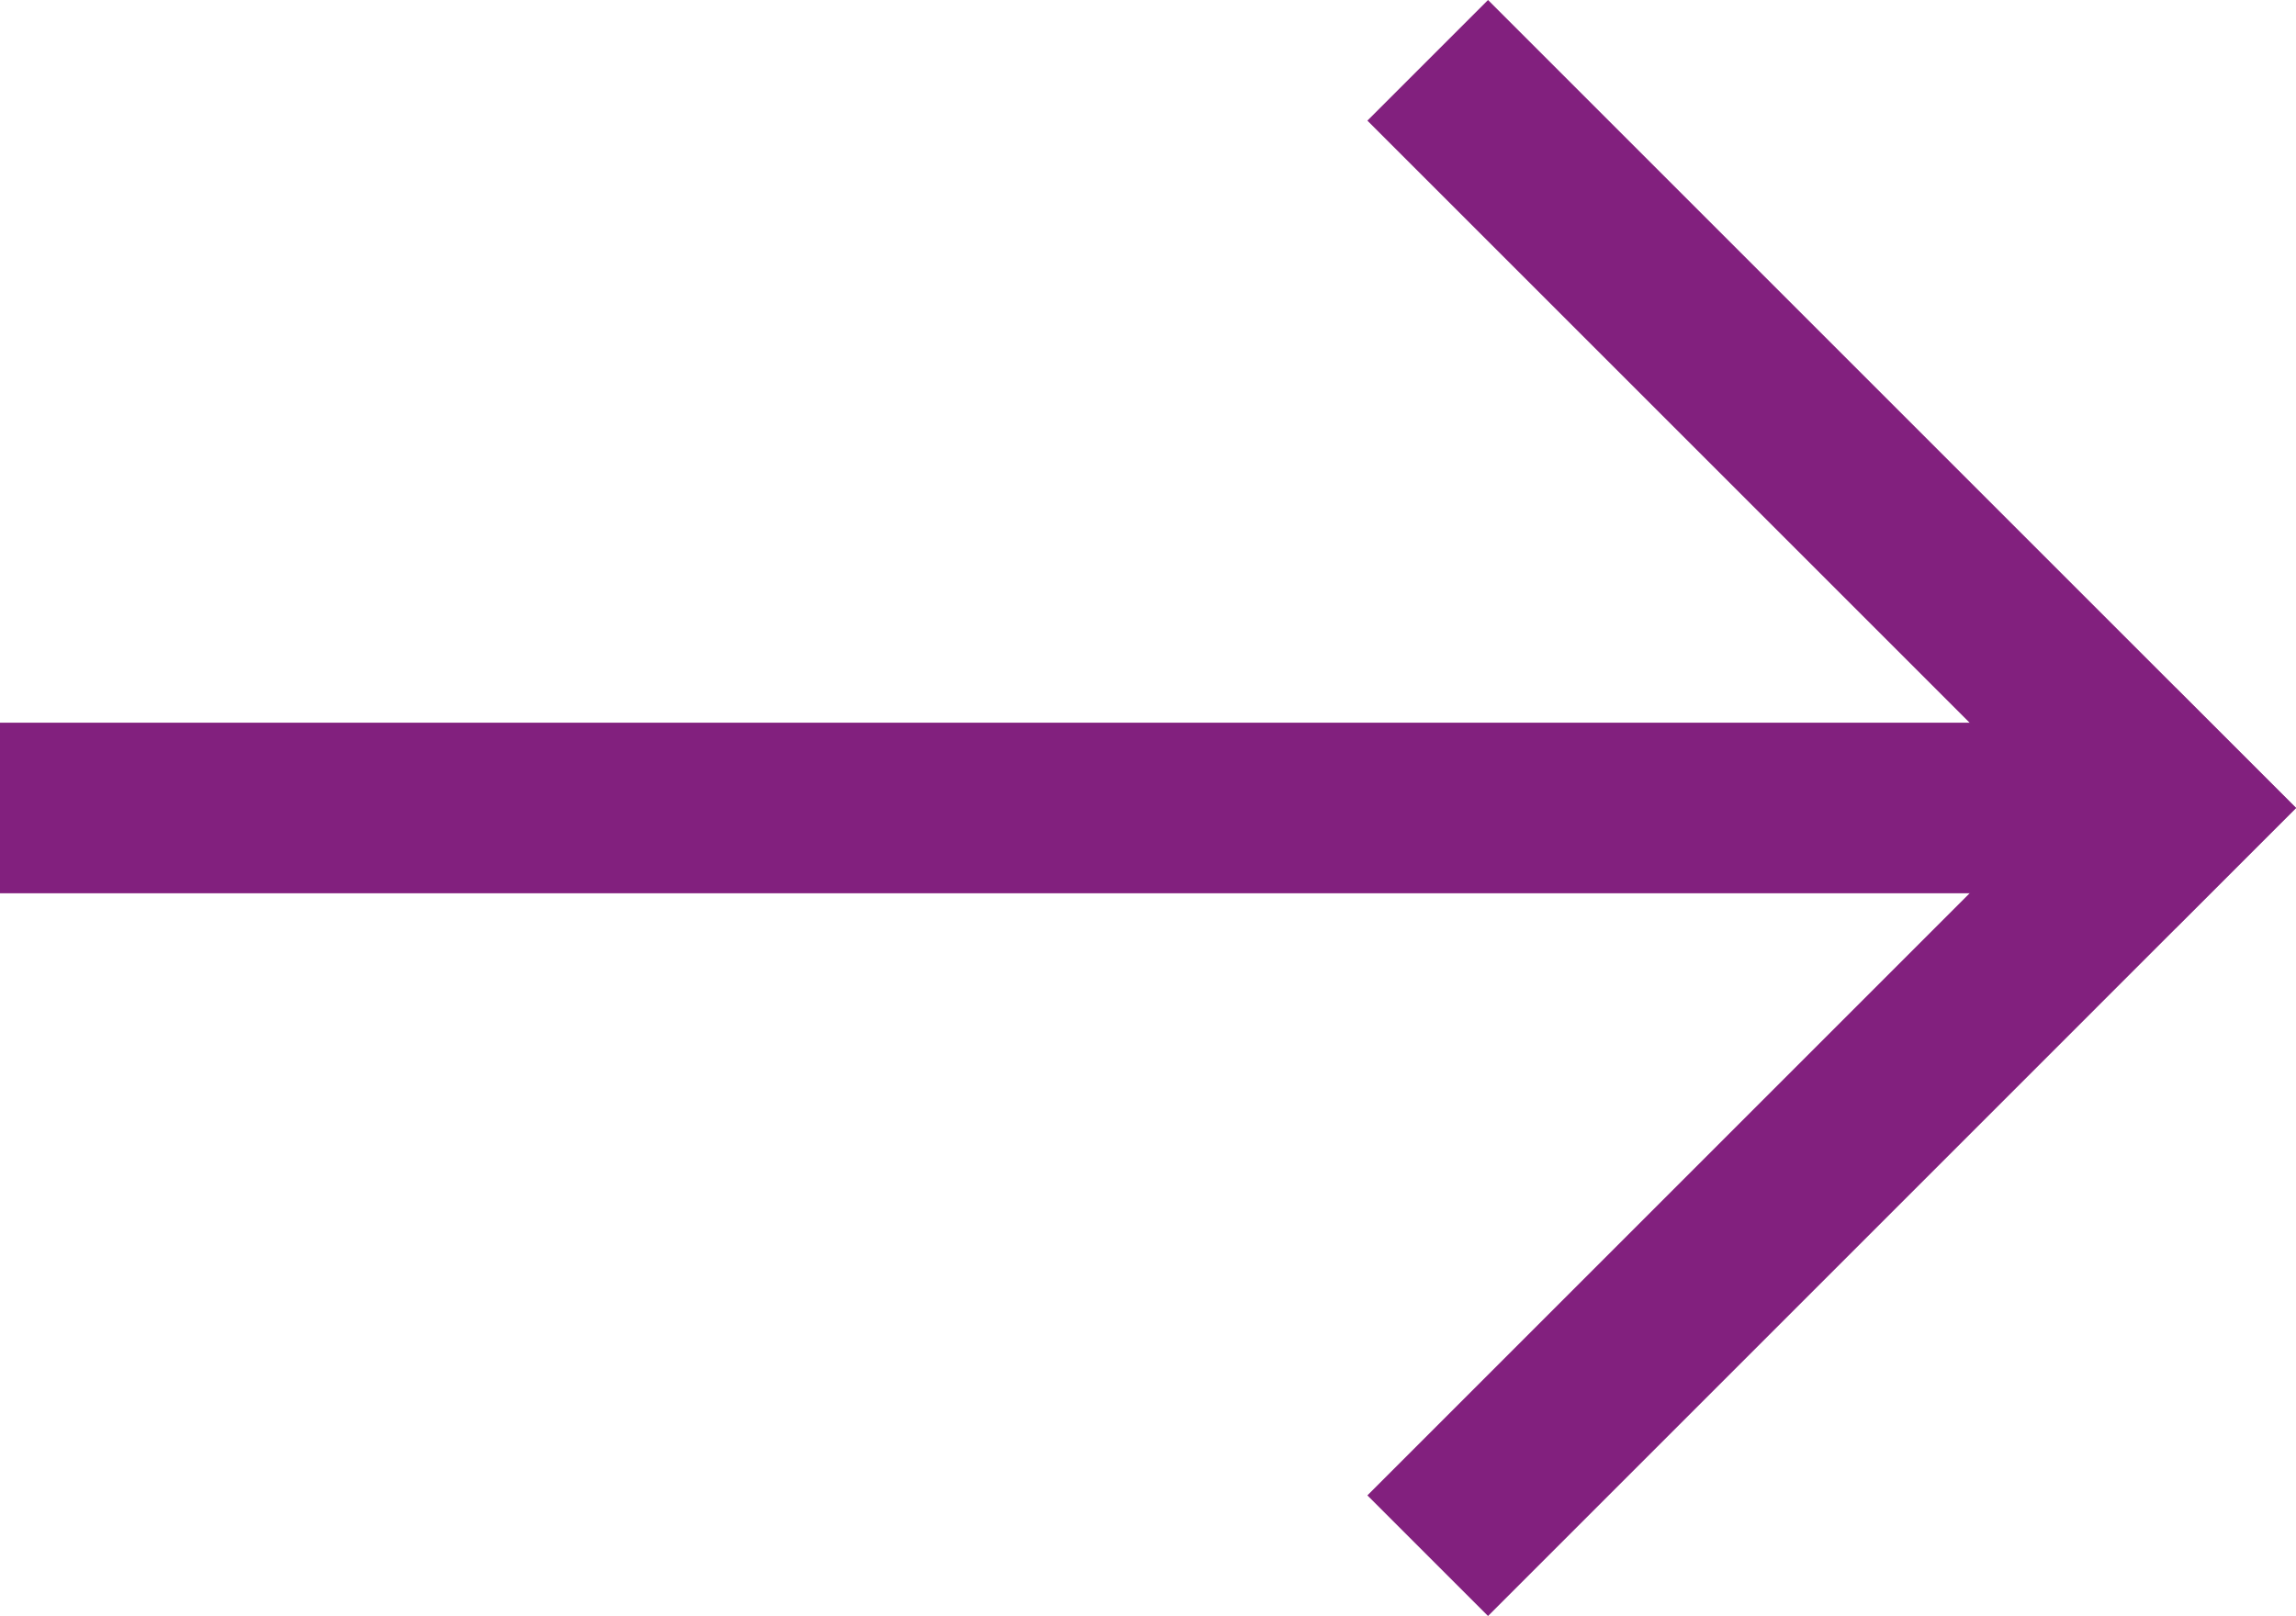
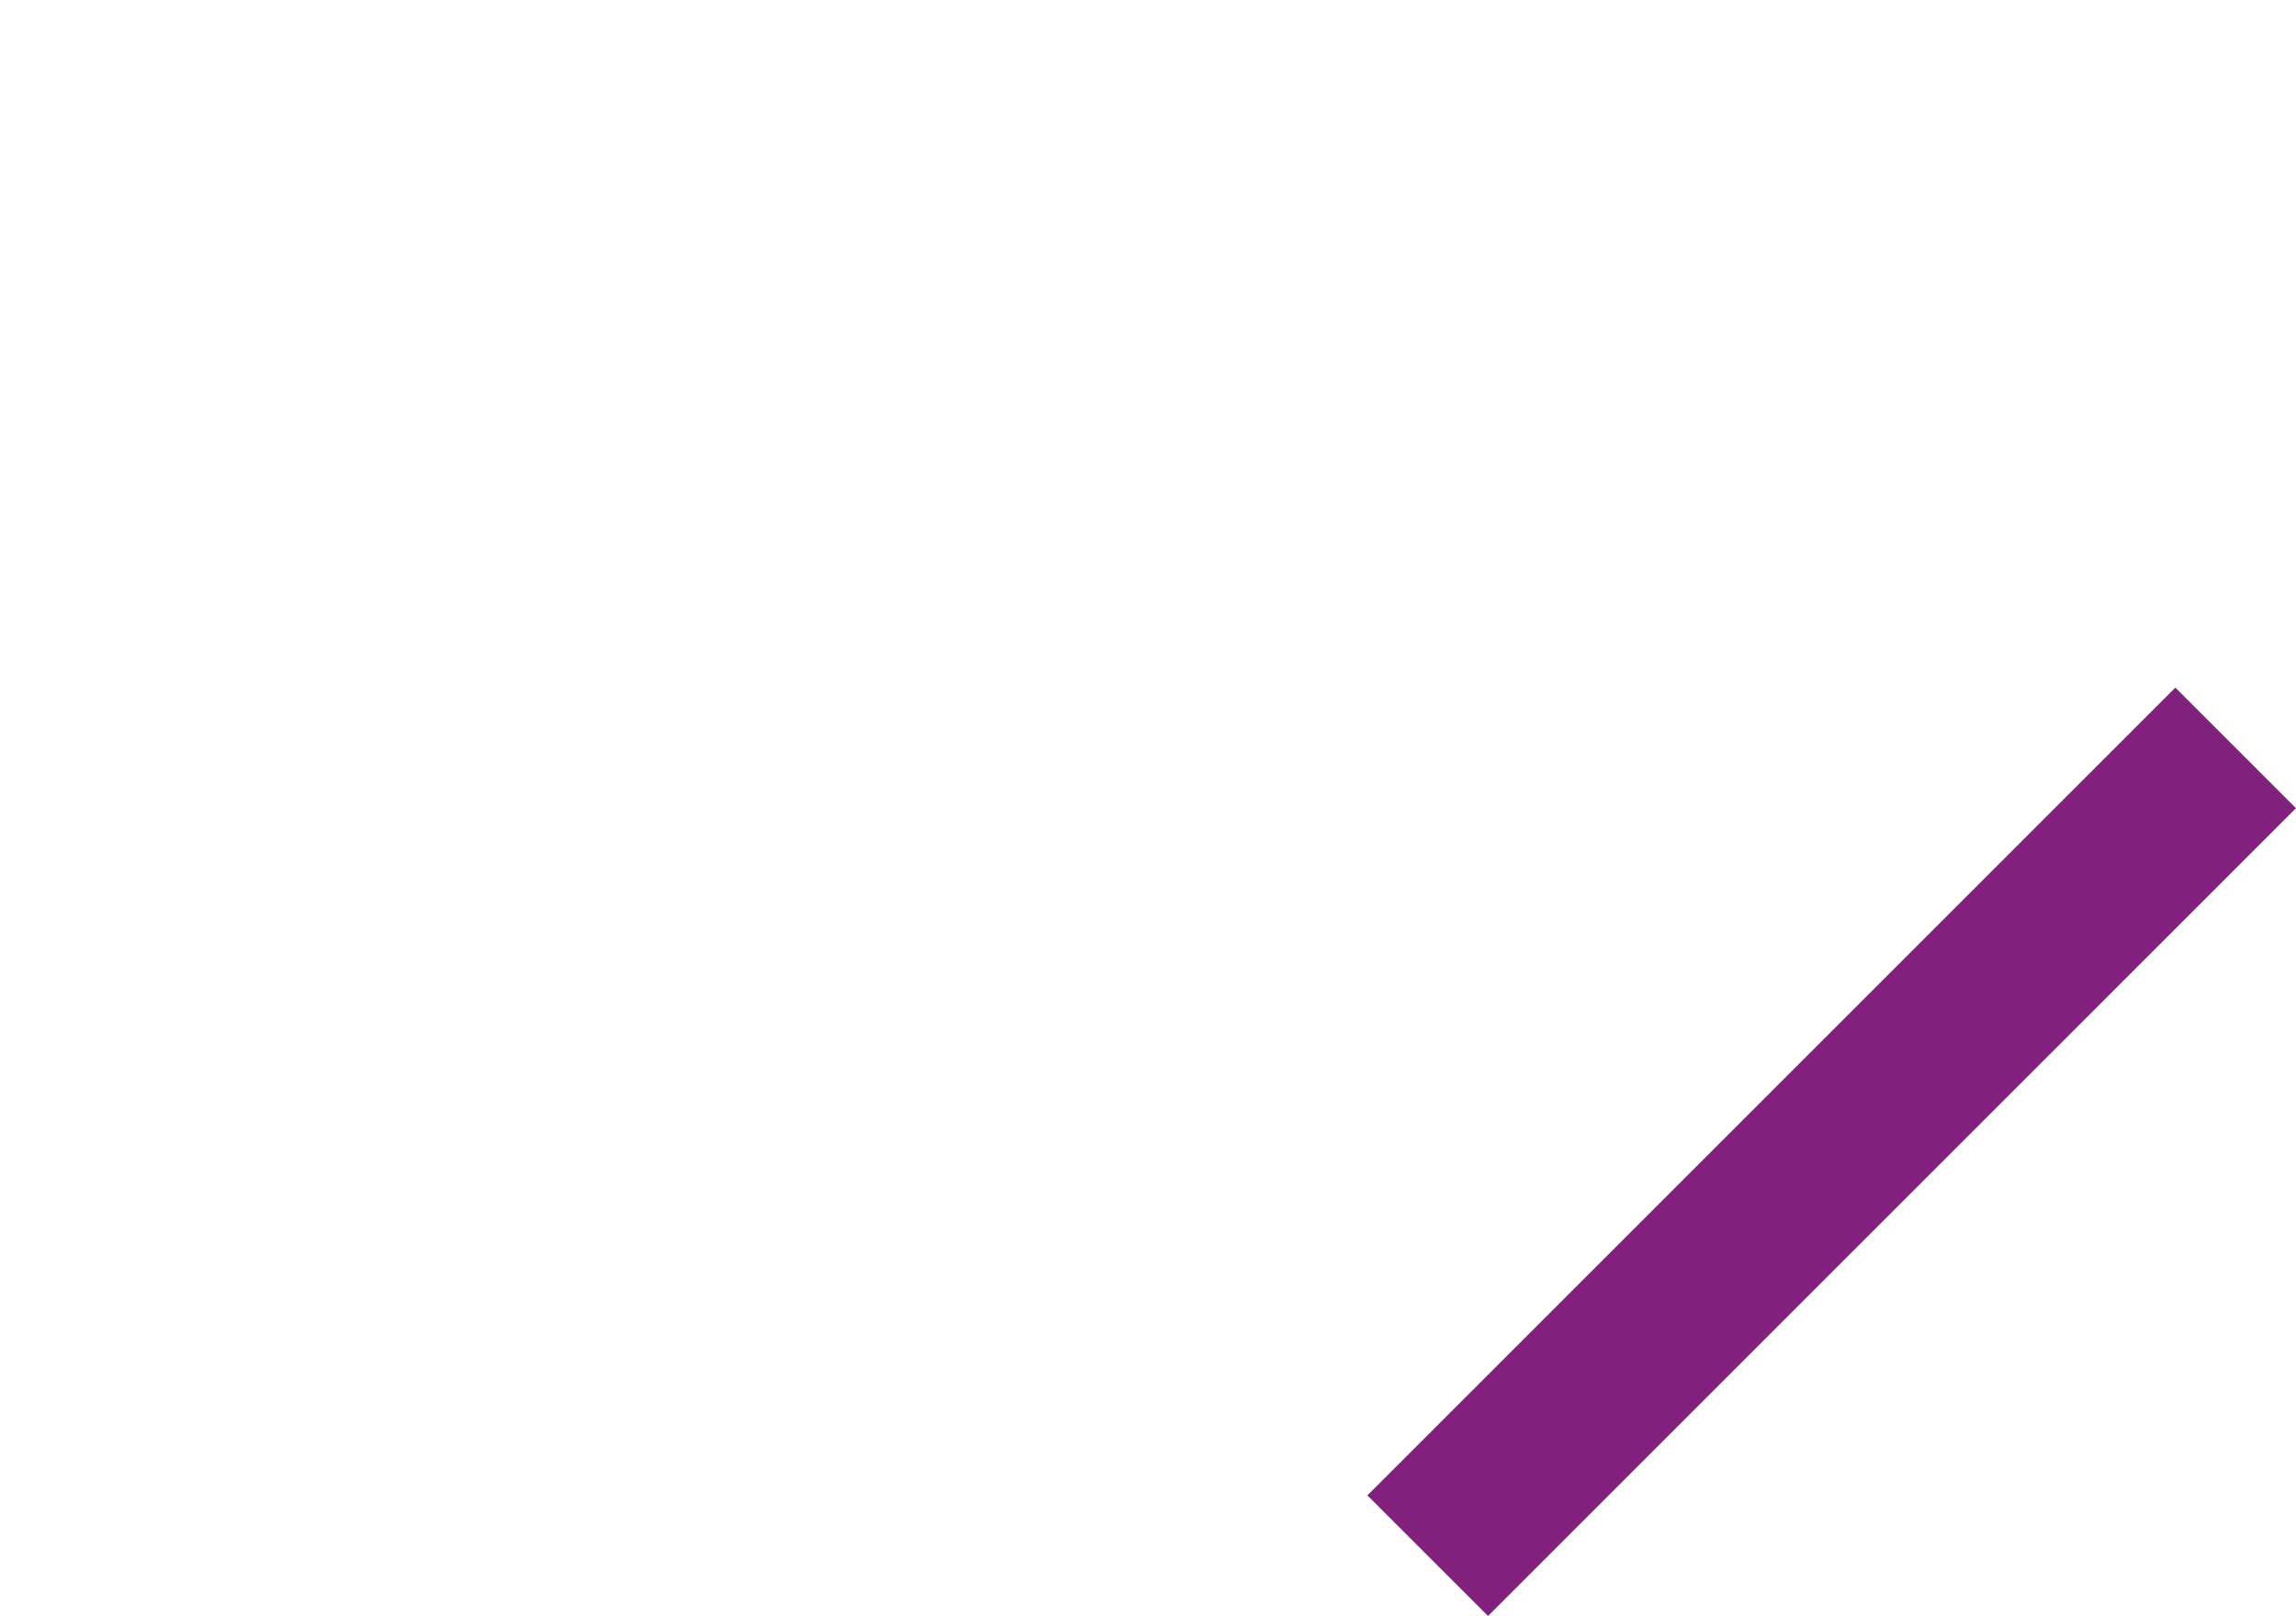
<svg xmlns="http://www.w3.org/2000/svg" width="40.373" height="28.422" viewBox="0 0 40.373 28.422">
  <defs>
    <style>.a_purple_arrow{fill:none;stroke:#82207e;stroke-width:3px;}</style>
  </defs>
  <g transform="translate(0 1.061)">
-     <line class="a_purple_arrow" x2="36.5" transform="translate(0 13.15)" />
-     <line class="a_purple_arrow" x2="14.207" y2="14.207" transform="translate(25.105)" />
    <line class="a_purple_arrow" y1="14.208" x2="14.207" transform="translate(25.105 12.093)" />
  </g>
</svg>